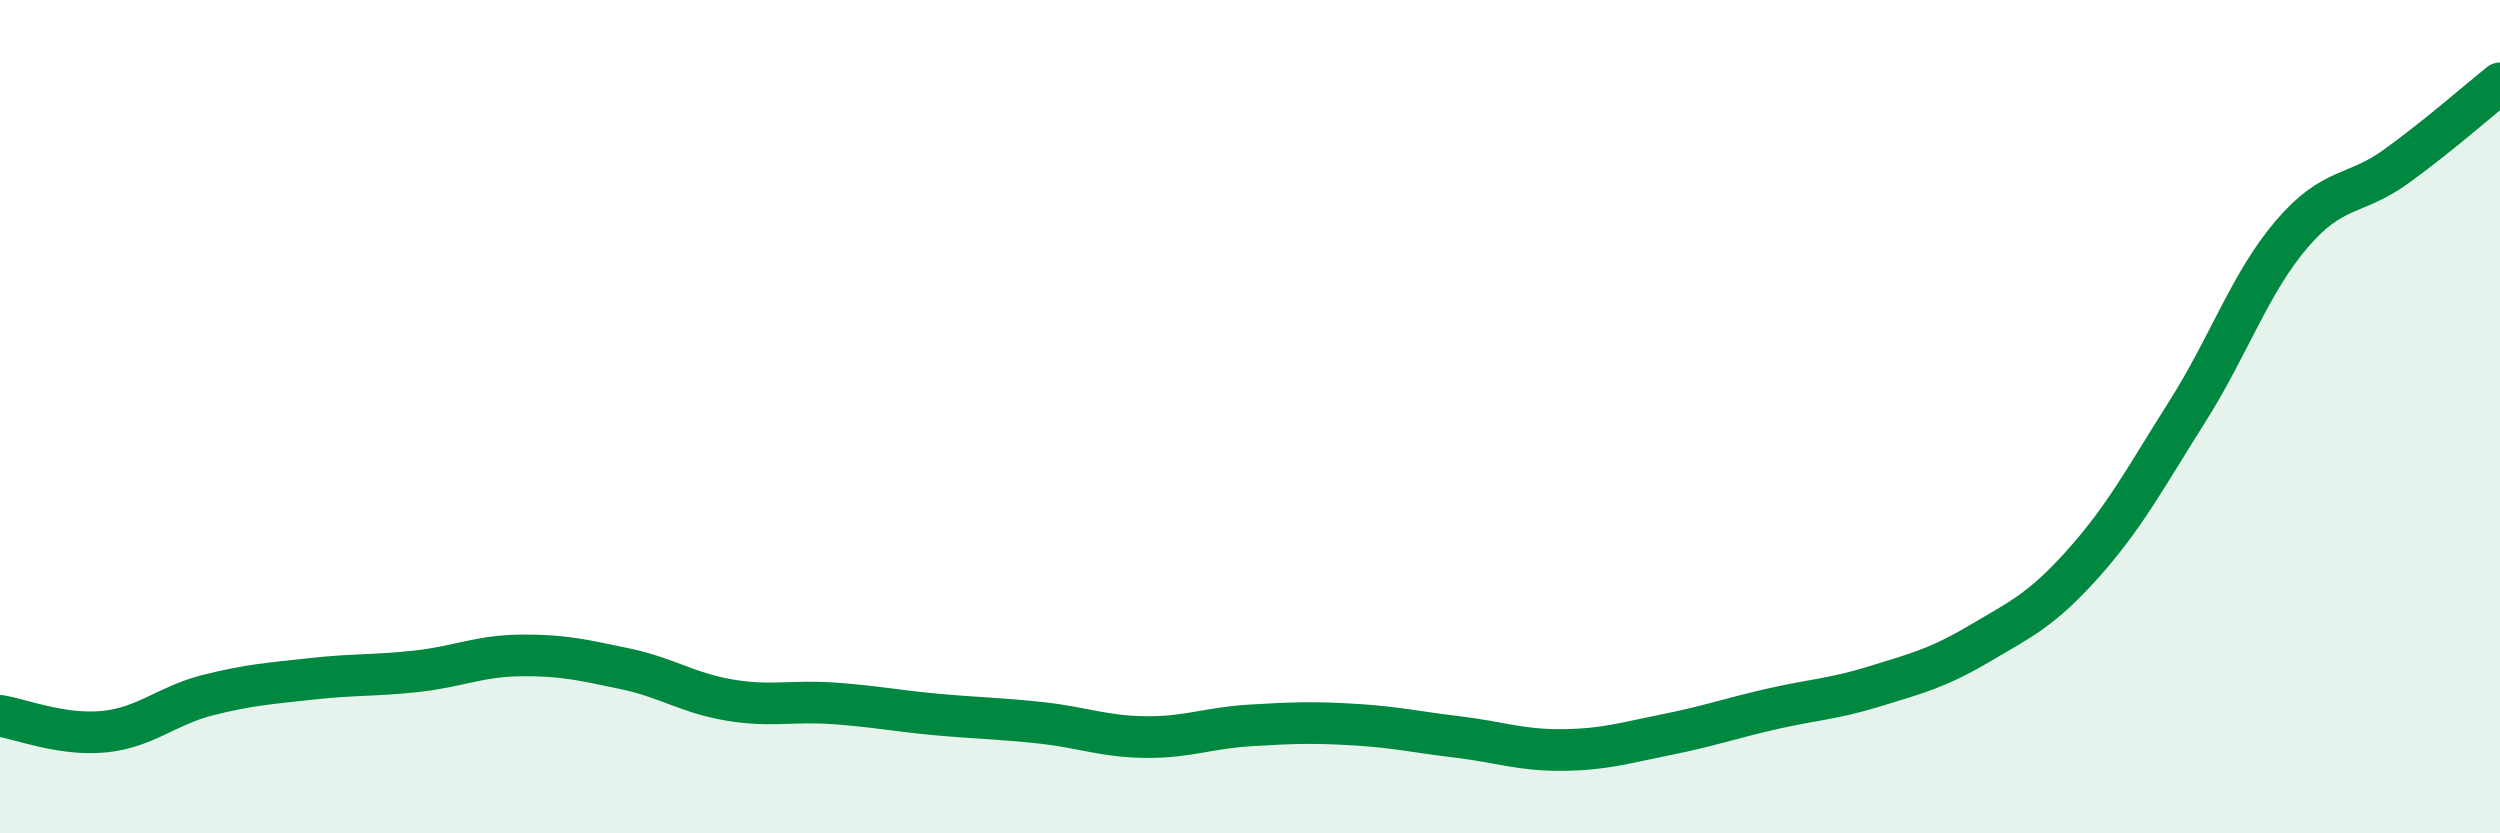
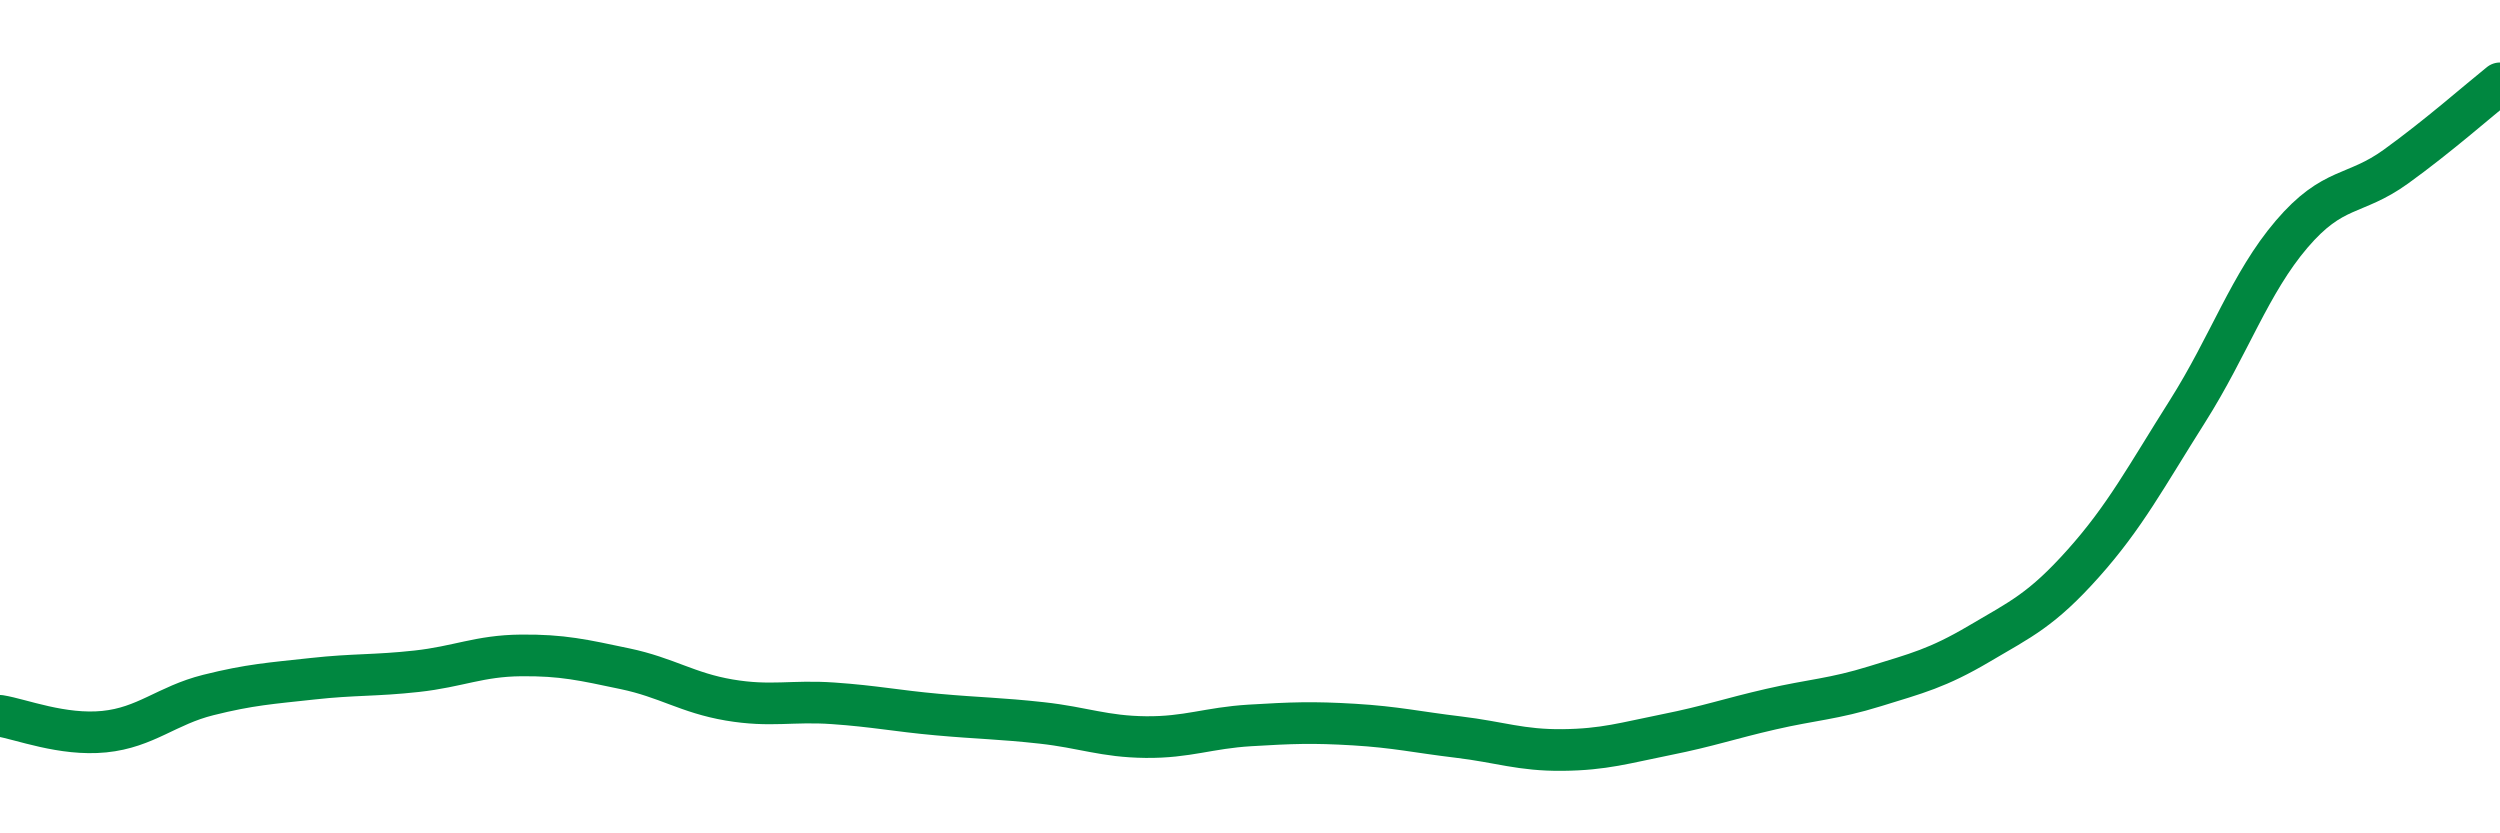
<svg xmlns="http://www.w3.org/2000/svg" width="60" height="20" viewBox="0 0 60 20">
-   <path d="M 0,17.18 C 0.5,17.26 1.5,17.66 2.5,17.56 C 3.5,17.46 4,16.93 5,16.68 C 6,16.43 6.5,16.4 7.5,16.29 C 8.5,16.18 9,16.22 10,16.11 C 11,16 11.5,15.74 12.5,15.73 C 13.5,15.72 14,15.84 15,16.05 C 16,16.26 16.5,16.63 17.5,16.8 C 18.5,16.97 19,16.81 20,16.88 C 21,16.95 21.5,17.06 22.5,17.15 C 23.5,17.24 24,17.24 25,17.35 C 26,17.46 26.5,17.68 27.5,17.69 C 28.5,17.7 29,17.47 30,17.41 C 31,17.35 31.5,17.33 32.5,17.39 C 33.5,17.45 34,17.57 35,17.69 C 36,17.81 36.5,18.01 37.5,18 C 38.5,17.99 39,17.83 40,17.63 C 41,17.43 41.5,17.25 42.5,17.02 C 43.5,16.79 44,16.78 45,16.47 C 46,16.16 46.5,16.04 47.5,15.45 C 48.5,14.86 49,14.64 50,13.52 C 51,12.4 51.5,11.45 52.5,9.87 C 53.5,8.29 54,6.79 55,5.62 C 56,4.45 56.5,4.72 57.5,4 C 58.5,3.28 59.5,2.4 60,2L60 20L0 20Z" fill="#008740" opacity="0.1" stroke-linecap="round" stroke-linejoin="round" />
  <path d="M 0,17.18 C 0.5,17.26 1.5,17.66 2.5,17.56 C 3.5,17.46 4,16.93 5,16.68 C 6,16.43 6.5,16.4 7.5,16.29 C 8.5,16.18 9,16.22 10,16.11 C 11,16 11.5,15.74 12.5,15.73 C 13.5,15.72 14,15.84 15,16.05 C 16,16.26 16.5,16.63 17.5,16.8 C 18.5,16.97 19,16.81 20,16.88 C 21,16.95 21.5,17.06 22.5,17.15 C 23.5,17.24 24,17.24 25,17.35 C 26,17.46 26.5,17.68 27.5,17.69 C 28.5,17.7 29,17.47 30,17.41 C 31,17.35 31.5,17.33 32.5,17.39 C 33.5,17.45 34,17.57 35,17.69 C 36,17.81 36.5,18.01 37.5,18 C 38.5,17.99 39,17.83 40,17.63 C 41,17.43 41.5,17.25 42.5,17.02 C 43.5,16.79 44,16.78 45,16.47 C 46,16.16 46.5,16.04 47.5,15.45 C 48.5,14.86 49,14.64 50,13.52 C 51,12.4 51.5,11.45 52.5,9.87 C 53.5,8.29 54,6.79 55,5.62 C 56,4.45 56.5,4.72 57.5,4 C 58.5,3.28 59.5,2.4 60,2" stroke="#008740" stroke-width="1" fill="none" stroke-linecap="round" stroke-linejoin="round" />
</svg>